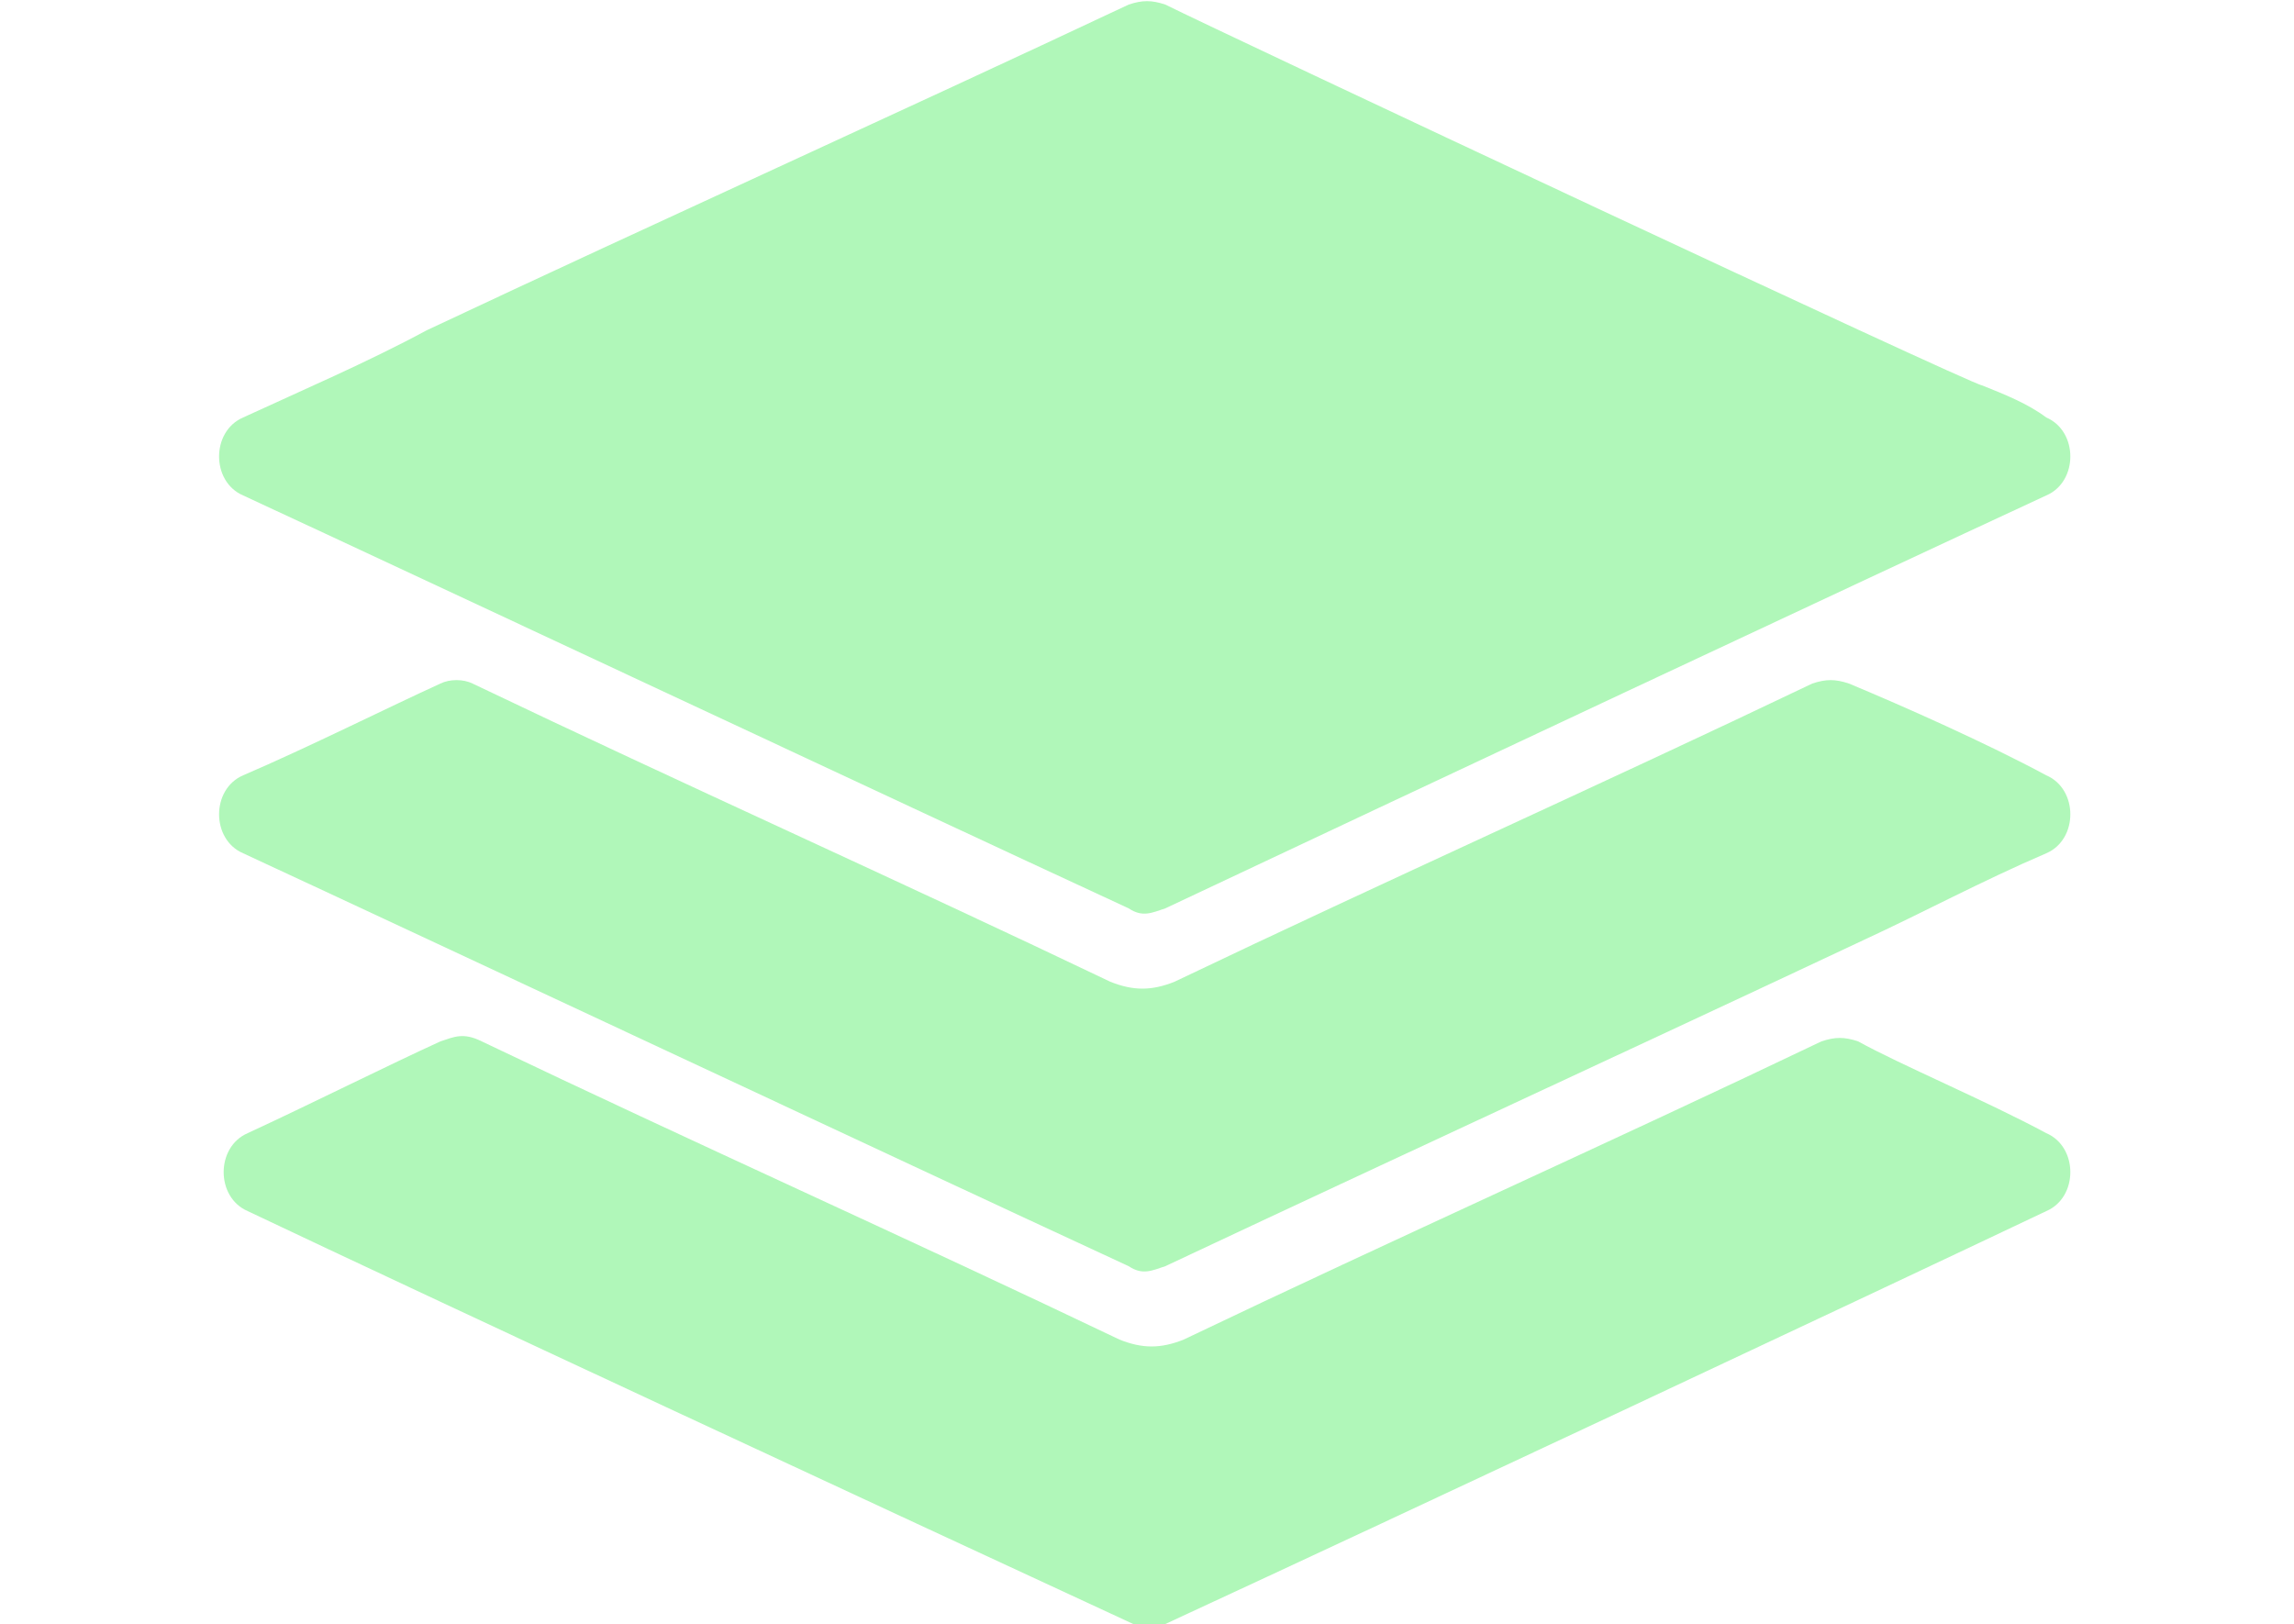
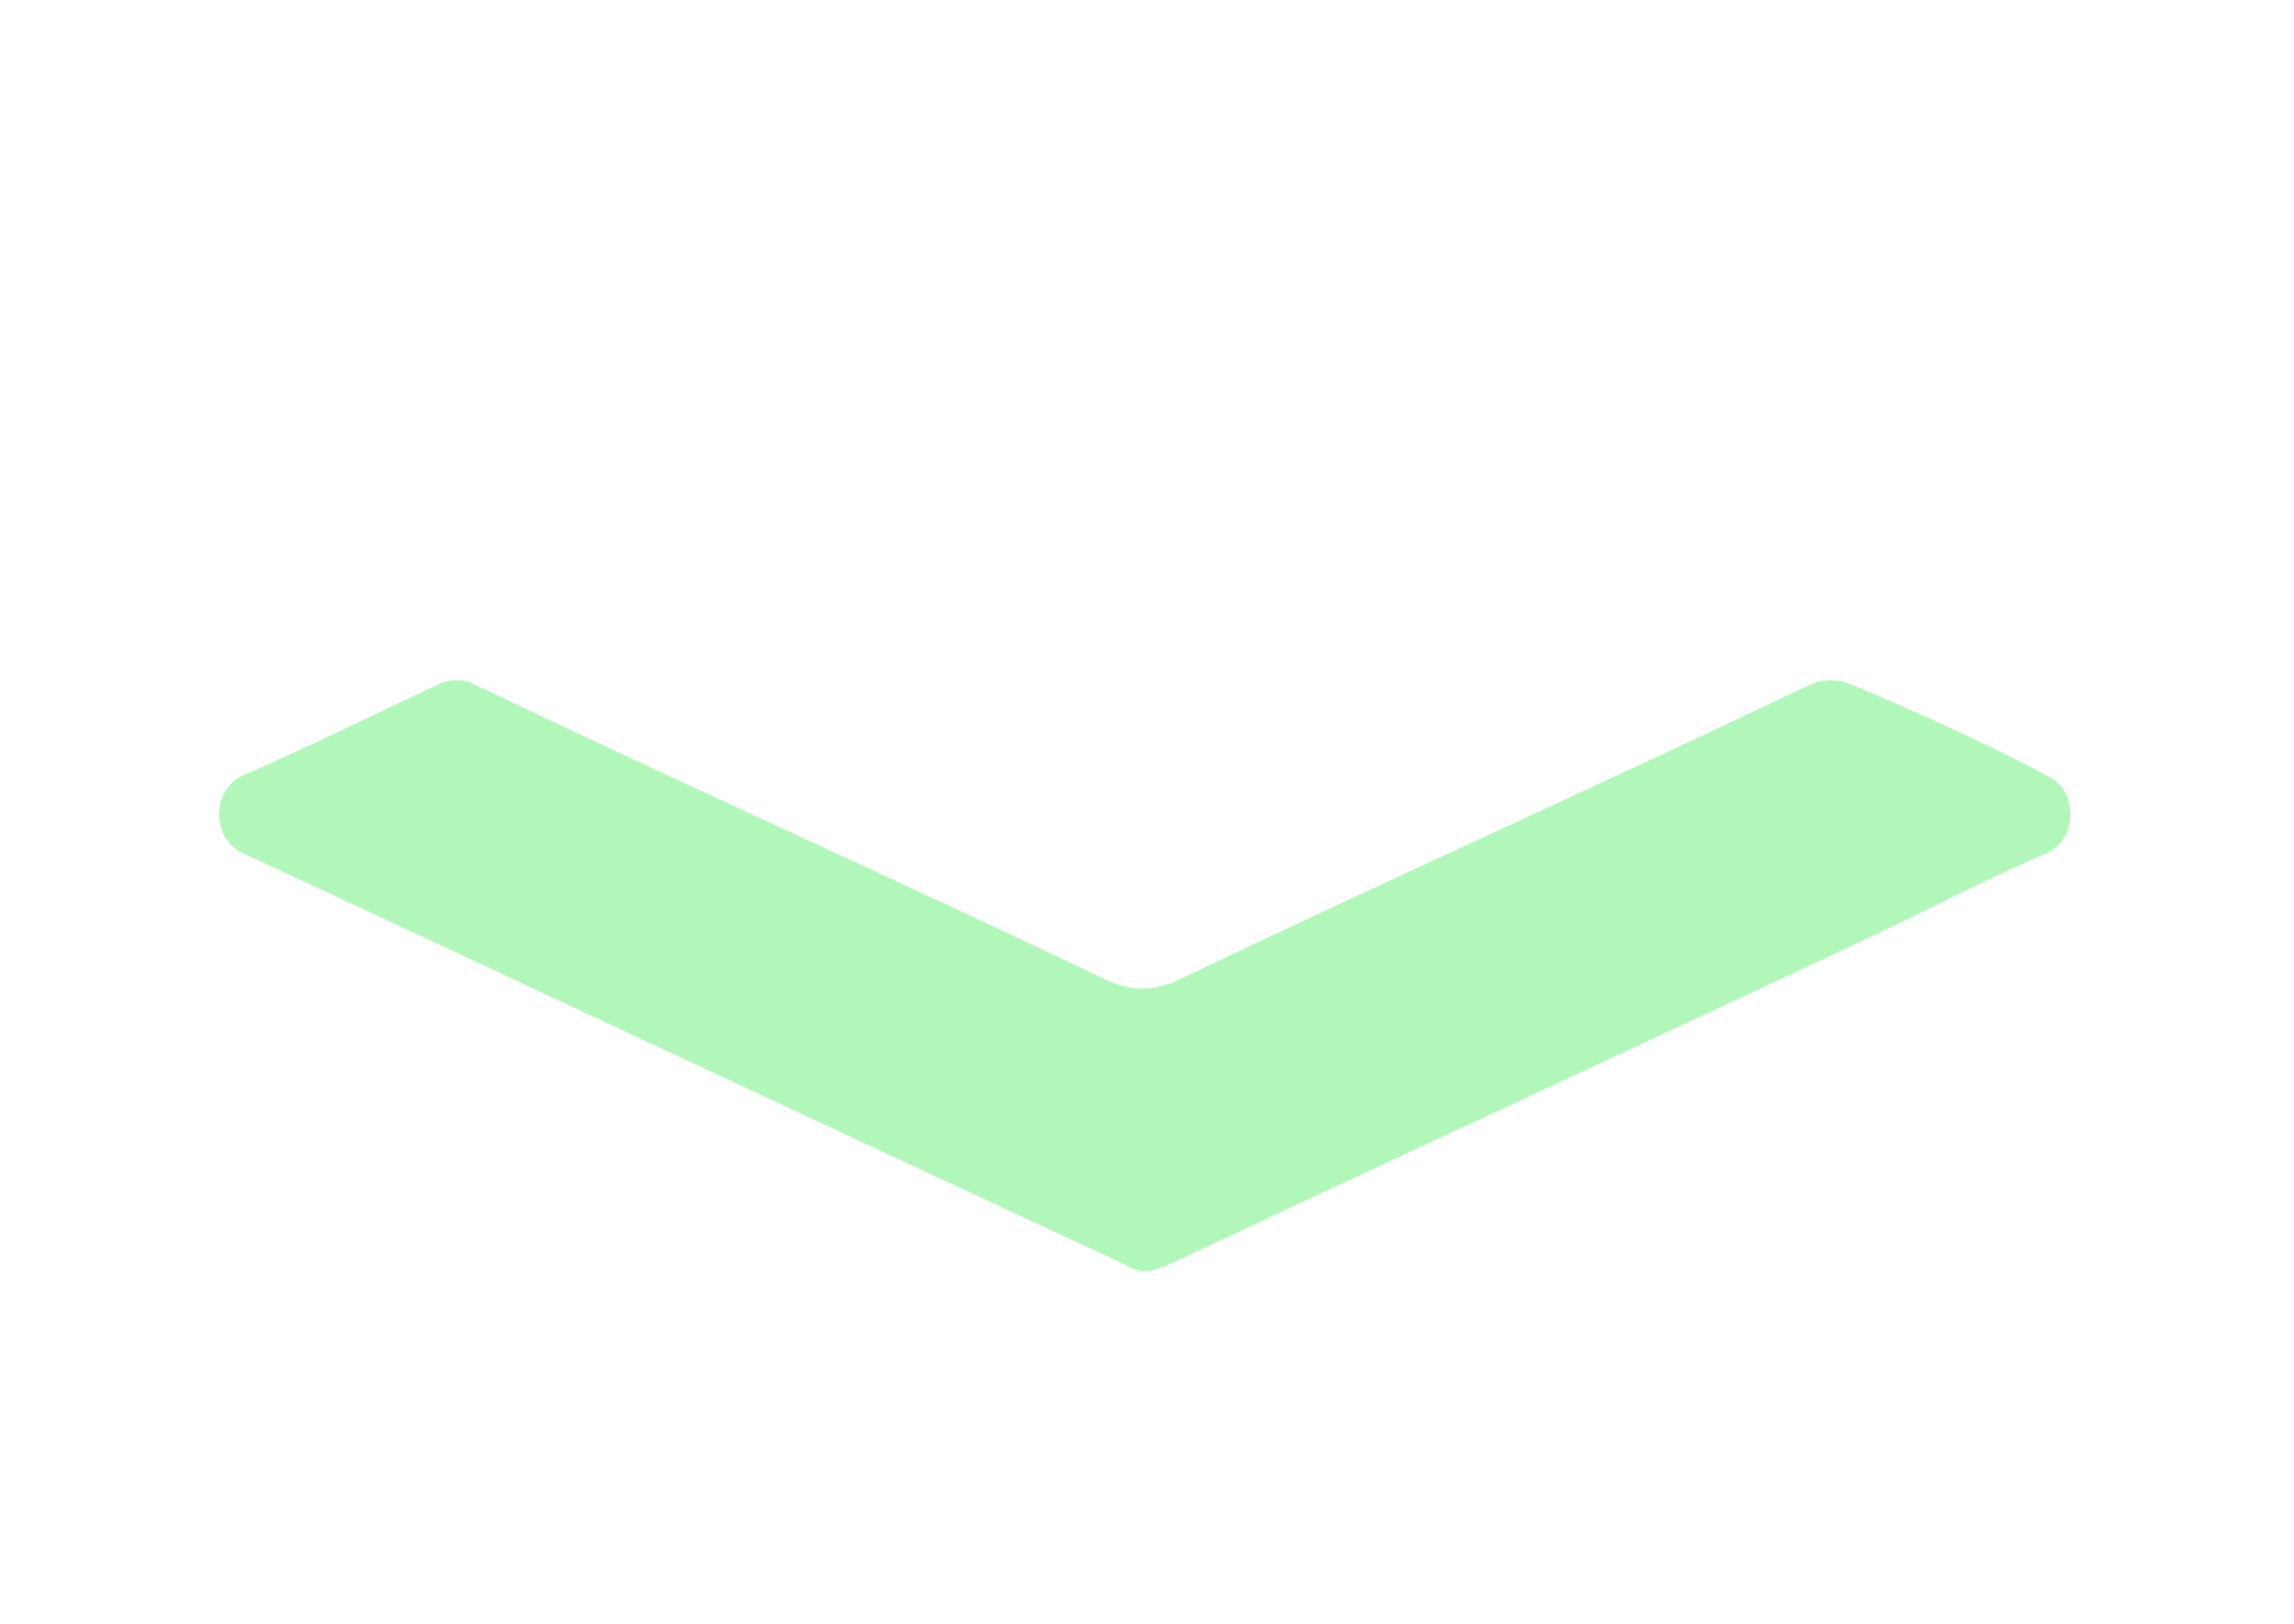
<svg xmlns="http://www.w3.org/2000/svg" version="1.1" id="Capa_1" x="0" y="0" viewBox="0 0 40.4 35.4" style="enable-background:new 0 0 40.4 35.4" xml:space="preserve" width="50">
  <style>.st0{fill:#b0f7b9}</style>
-   <path class="st0" d="M.5 10.8c-.7-.3-.7-1.4 0-1.7 1.3-.6 2.7-1.2 4-1.9C9.6 4.8 14.7 2.5 19.8.1c.3-.1.5-.1.8 0 1.2.6 17.6 8.3 17.8 8.3.5.2 1 .4 1.4.7.7.3.7 1.4 0 1.7-4.1 1.9-13.9 6.5-19.2 9-.3.1-.5.2-.8 0-5.4-2.5-15.2-7.1-19.3-9z" />
  <path class="st0" d="M39.8 16.9c.7.3.7 1.4 0 1.7-1.4.6-2.7 1.3-4 1.9-5.1 2.4-10.1 4.7-15.2 7.1-.3.1-.5.2-.8 0-5.4-2.5-15.2-7.1-19.3-9-.7-.3-.7-1.4 0-1.7 1.4-.6 3.2-1.5 4.3-2 .2-.1.5-.1.7 0 4.6 2.2 9.3 4.3 13.9 6.5.5.2.9.2 1.4 0 4.6-2.2 9.3-4.3 13.9-6.5.3-.1.5-.1.8 0 1.2.5 3 1.3 4.3 2z" />
-   <path class="st0" d="M39.8 24.7c.7.3.7 1.4 0 1.7-4 1.9-13.8 6.5-19.2 9-.2.1-.5.1-.7 0-5.4-2.5-15.3-7.1-19.3-9-.7-.3-.7-1.4 0-1.7 1.3-.6 3.1-1.5 4.2-2 .3-.1.5-.2.9 0 4.6 2.2 9.3 4.3 13.9 6.5.5.2.9.2 1.4 0 4.6-2.2 9.3-4.3 13.9-6.5.3-.1.5-.1.8 0 .9.5 2.8 1.3 4.1 2z" />
</svg>